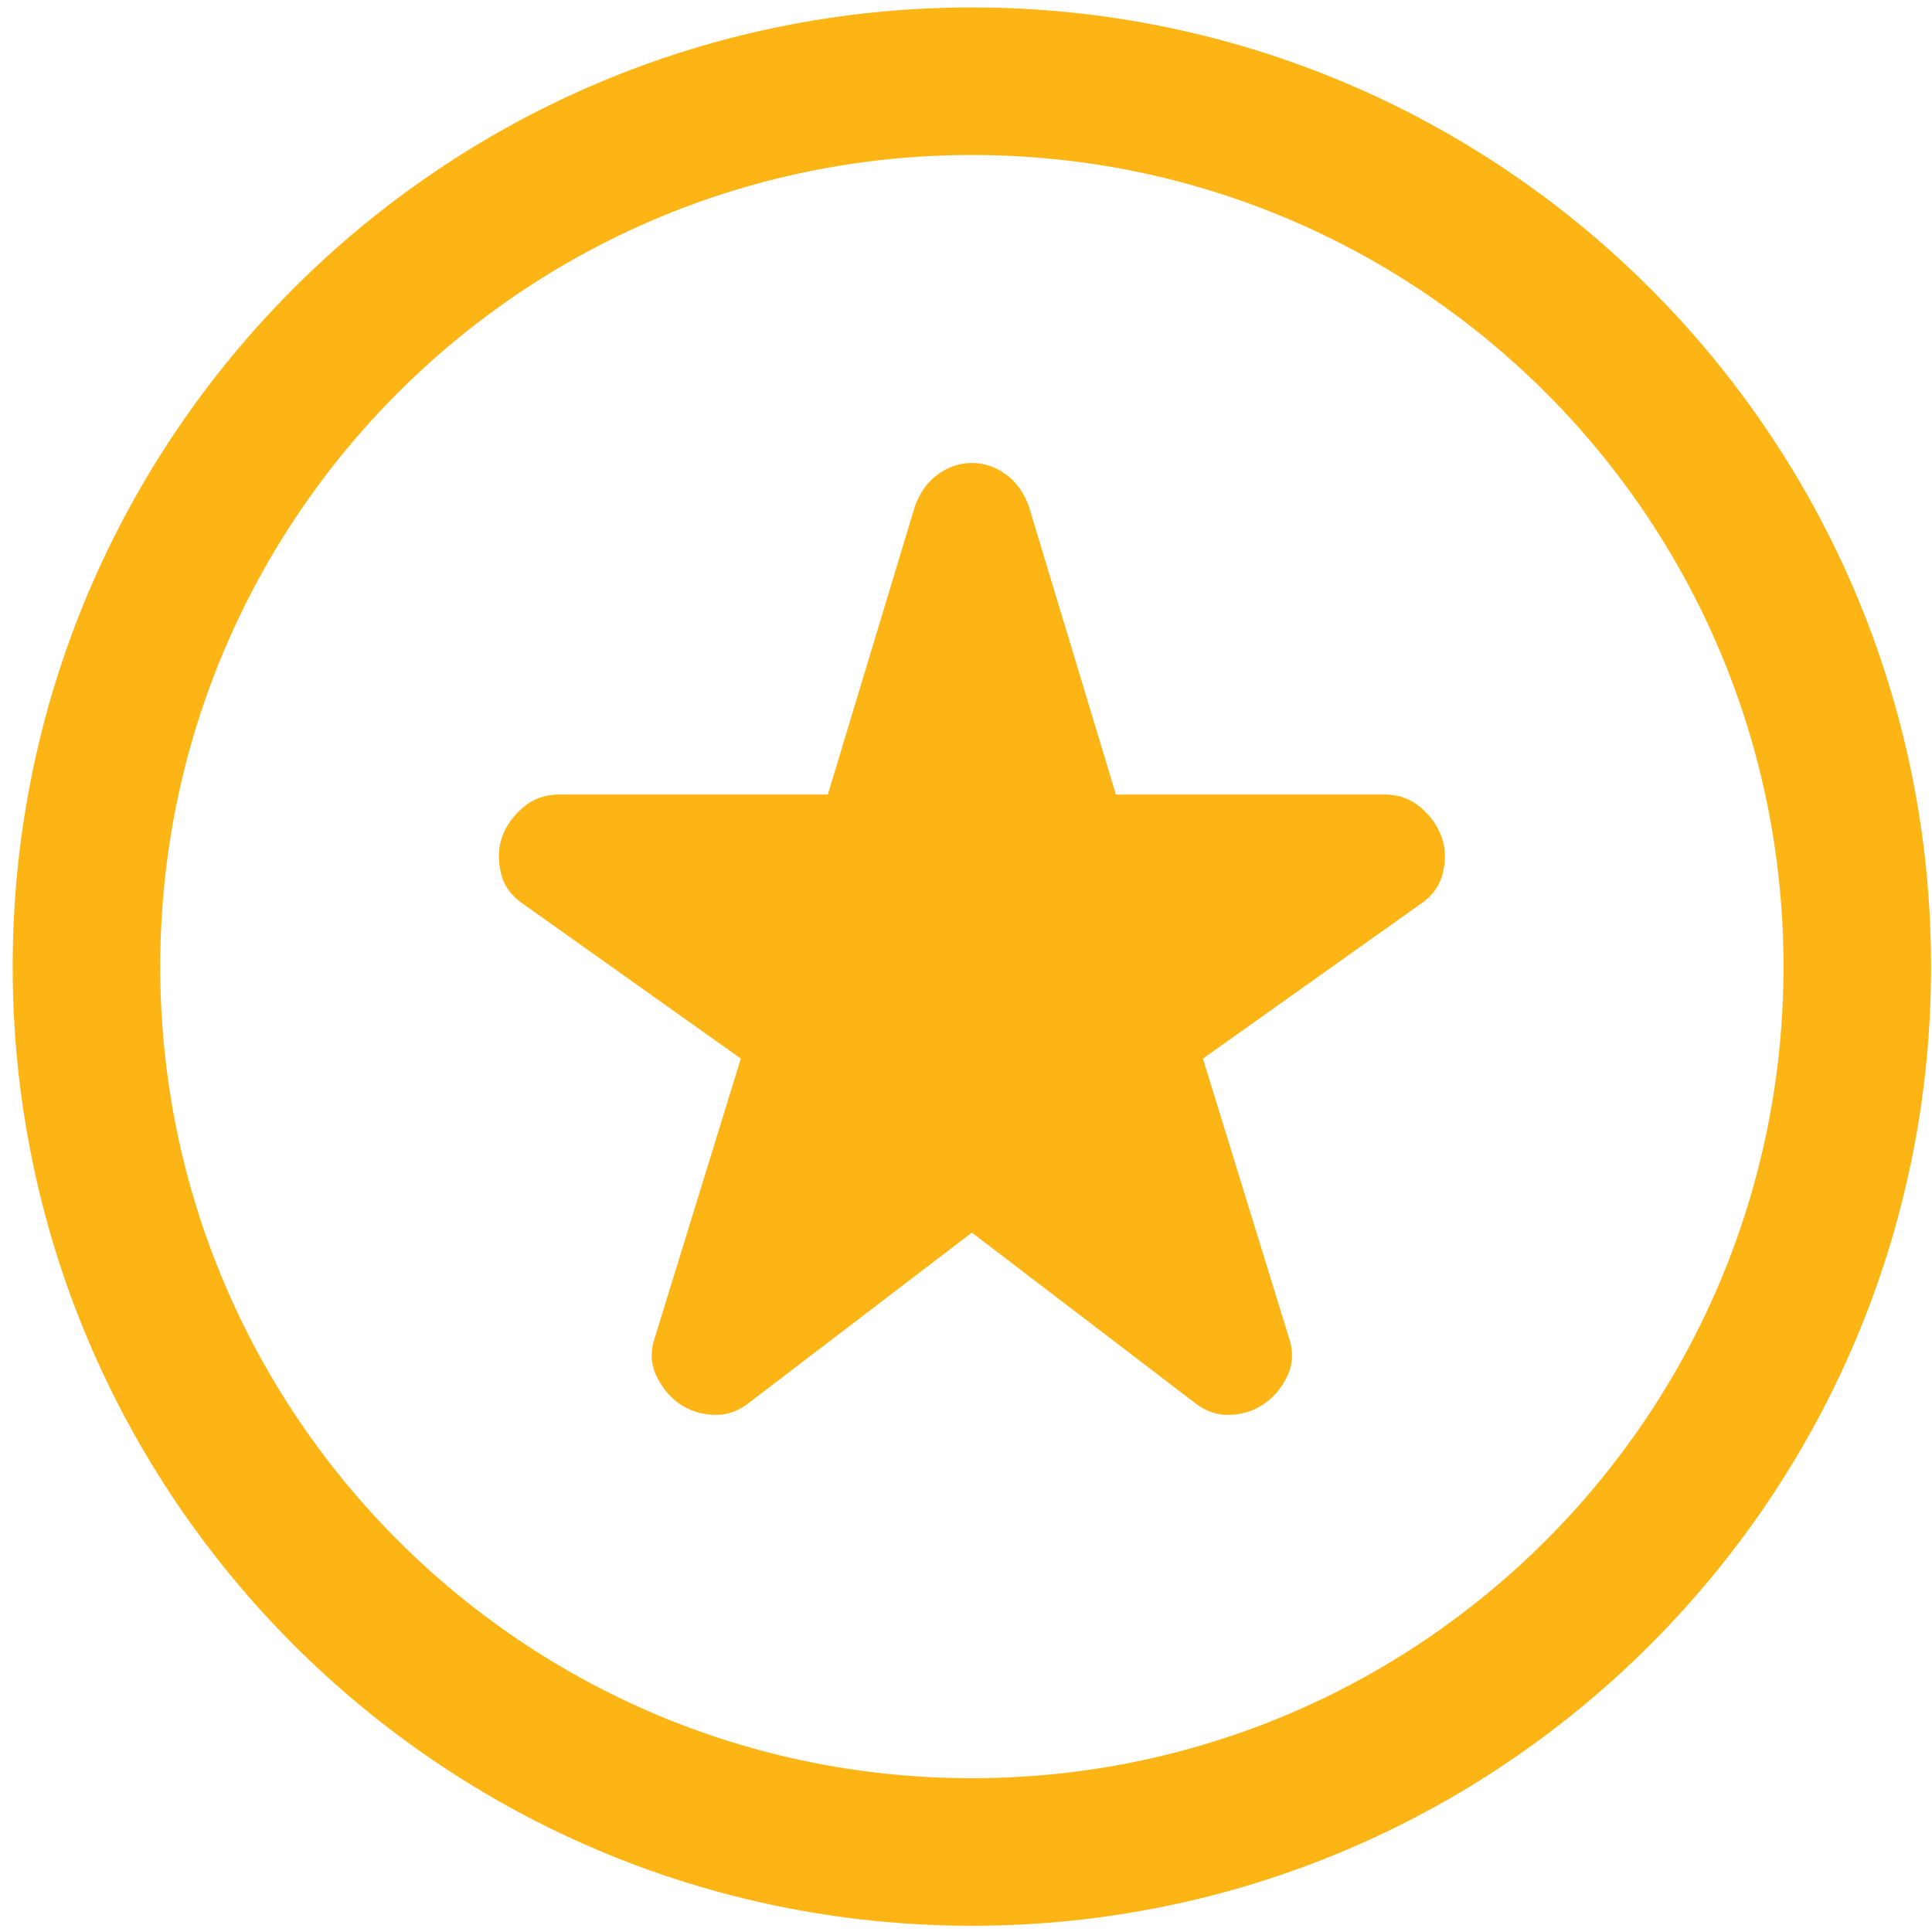
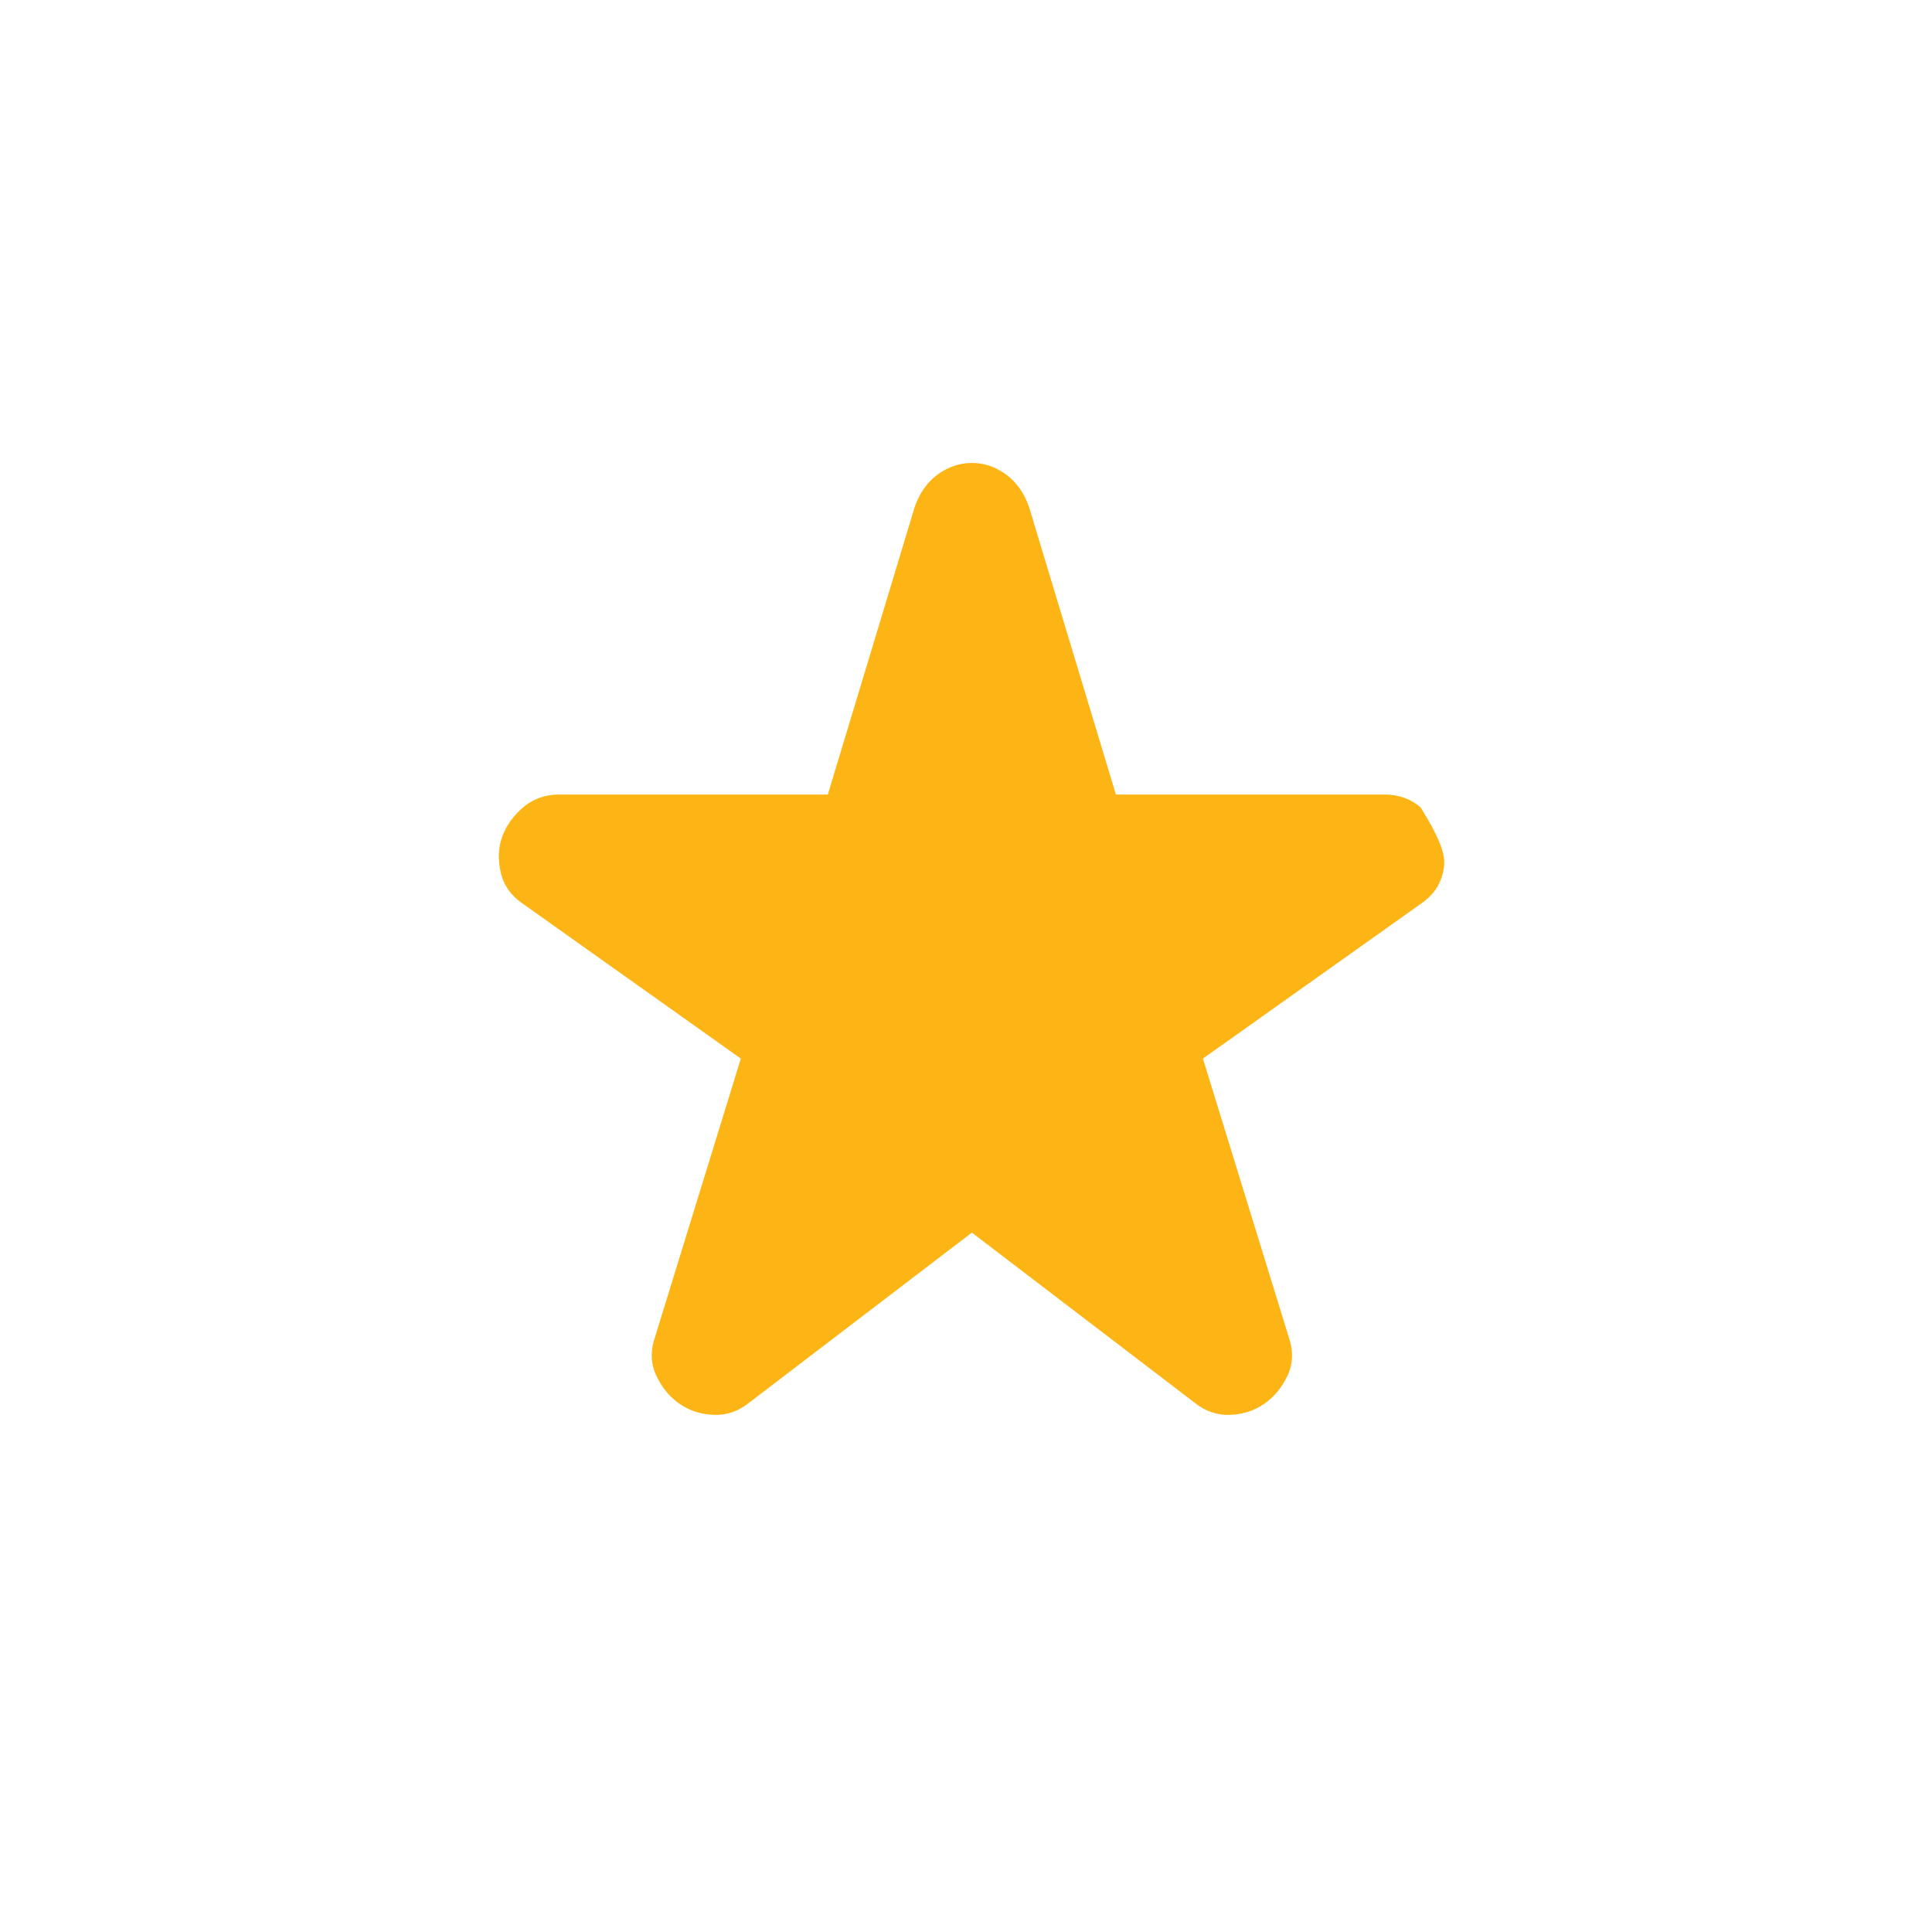
<svg xmlns="http://www.w3.org/2000/svg" width="66" height="66" viewBox="0 0 66 66" fill="none">
-   <path d="M33.201 42.108L25.615 47.9C25.239 48.207 24.829 48.352 24.385 48.334C23.941 48.318 23.548 48.19 23.206 47.951C22.864 47.712 22.6 47.387 22.413 46.977C22.224 46.567 22.215 46.123 22.386 45.645L25.308 36.163L17.876 30.883C17.466 30.61 17.209 30.251 17.107 29.807C17.004 29.363 17.021 28.953 17.158 28.577C17.295 28.201 17.534 27.868 17.876 27.576C18.217 27.287 18.628 27.142 19.106 27.142H28.28L31.253 17.301C31.424 16.823 31.689 16.455 32.048 16.198C32.407 15.943 32.791 15.815 33.201 15.815C33.611 15.815 33.995 15.943 34.353 16.198C34.712 16.455 34.977 16.823 35.148 17.301L38.121 27.142H47.295C47.774 27.142 48.184 27.287 48.526 27.576C48.867 27.868 49.106 28.201 49.243 28.577C49.38 28.953 49.397 29.363 49.294 29.807C49.192 30.251 48.936 30.61 48.526 30.883L41.094 36.163L44.015 45.645C44.186 46.123 44.178 46.567 43.991 46.977C43.802 47.387 43.537 47.712 43.195 47.951C42.853 48.19 42.461 48.318 42.016 48.334C41.572 48.352 41.162 48.207 40.786 47.9L33.201 42.108Z" fill="#FDB515" />
-   <path fill-rule="evenodd" clip-rule="evenodd" d="M33.201 60.746C48.514 60.746 60.927 48.332 60.927 33.02C60.927 17.709 48.514 5.295 33.201 5.295C17.887 5.295 5.474 17.709 5.474 33.02C5.474 48.332 17.887 60.746 33.201 60.746ZM33.201 65.787C51.298 65.787 65.968 51.117 65.968 33.02C65.968 14.924 51.298 0.254 33.201 0.254C15.104 0.254 0.433 14.924 0.433 33.02C0.433 51.117 15.104 65.787 33.201 65.787Z" fill="#FDB515" />
+   <path d="M33.201 42.108L25.615 47.9C25.239 48.207 24.829 48.352 24.385 48.334C23.941 48.318 23.548 48.19 23.206 47.951C22.864 47.712 22.6 47.387 22.413 46.977C22.224 46.567 22.215 46.123 22.386 45.645L25.308 36.163L17.876 30.883C17.466 30.61 17.209 30.251 17.107 29.807C17.004 29.363 17.021 28.953 17.158 28.577C17.295 28.201 17.534 27.868 17.876 27.576C18.217 27.287 18.628 27.142 19.106 27.142H28.28L31.253 17.301C31.424 16.823 31.689 16.455 32.048 16.198C32.407 15.943 32.791 15.815 33.201 15.815C33.611 15.815 33.995 15.943 34.353 16.198C34.712 16.455 34.977 16.823 35.148 17.301L38.121 27.142H47.295C47.774 27.142 48.184 27.287 48.526 27.576C49.38 28.953 49.397 29.363 49.294 29.807C49.192 30.251 48.936 30.61 48.526 30.883L41.094 36.163L44.015 45.645C44.186 46.123 44.178 46.567 43.991 46.977C43.802 47.387 43.537 47.712 43.195 47.951C42.853 48.19 42.461 48.318 42.016 48.334C41.572 48.352 41.162 48.207 40.786 47.9L33.201 42.108Z" fill="#FDB515" />
</svg>